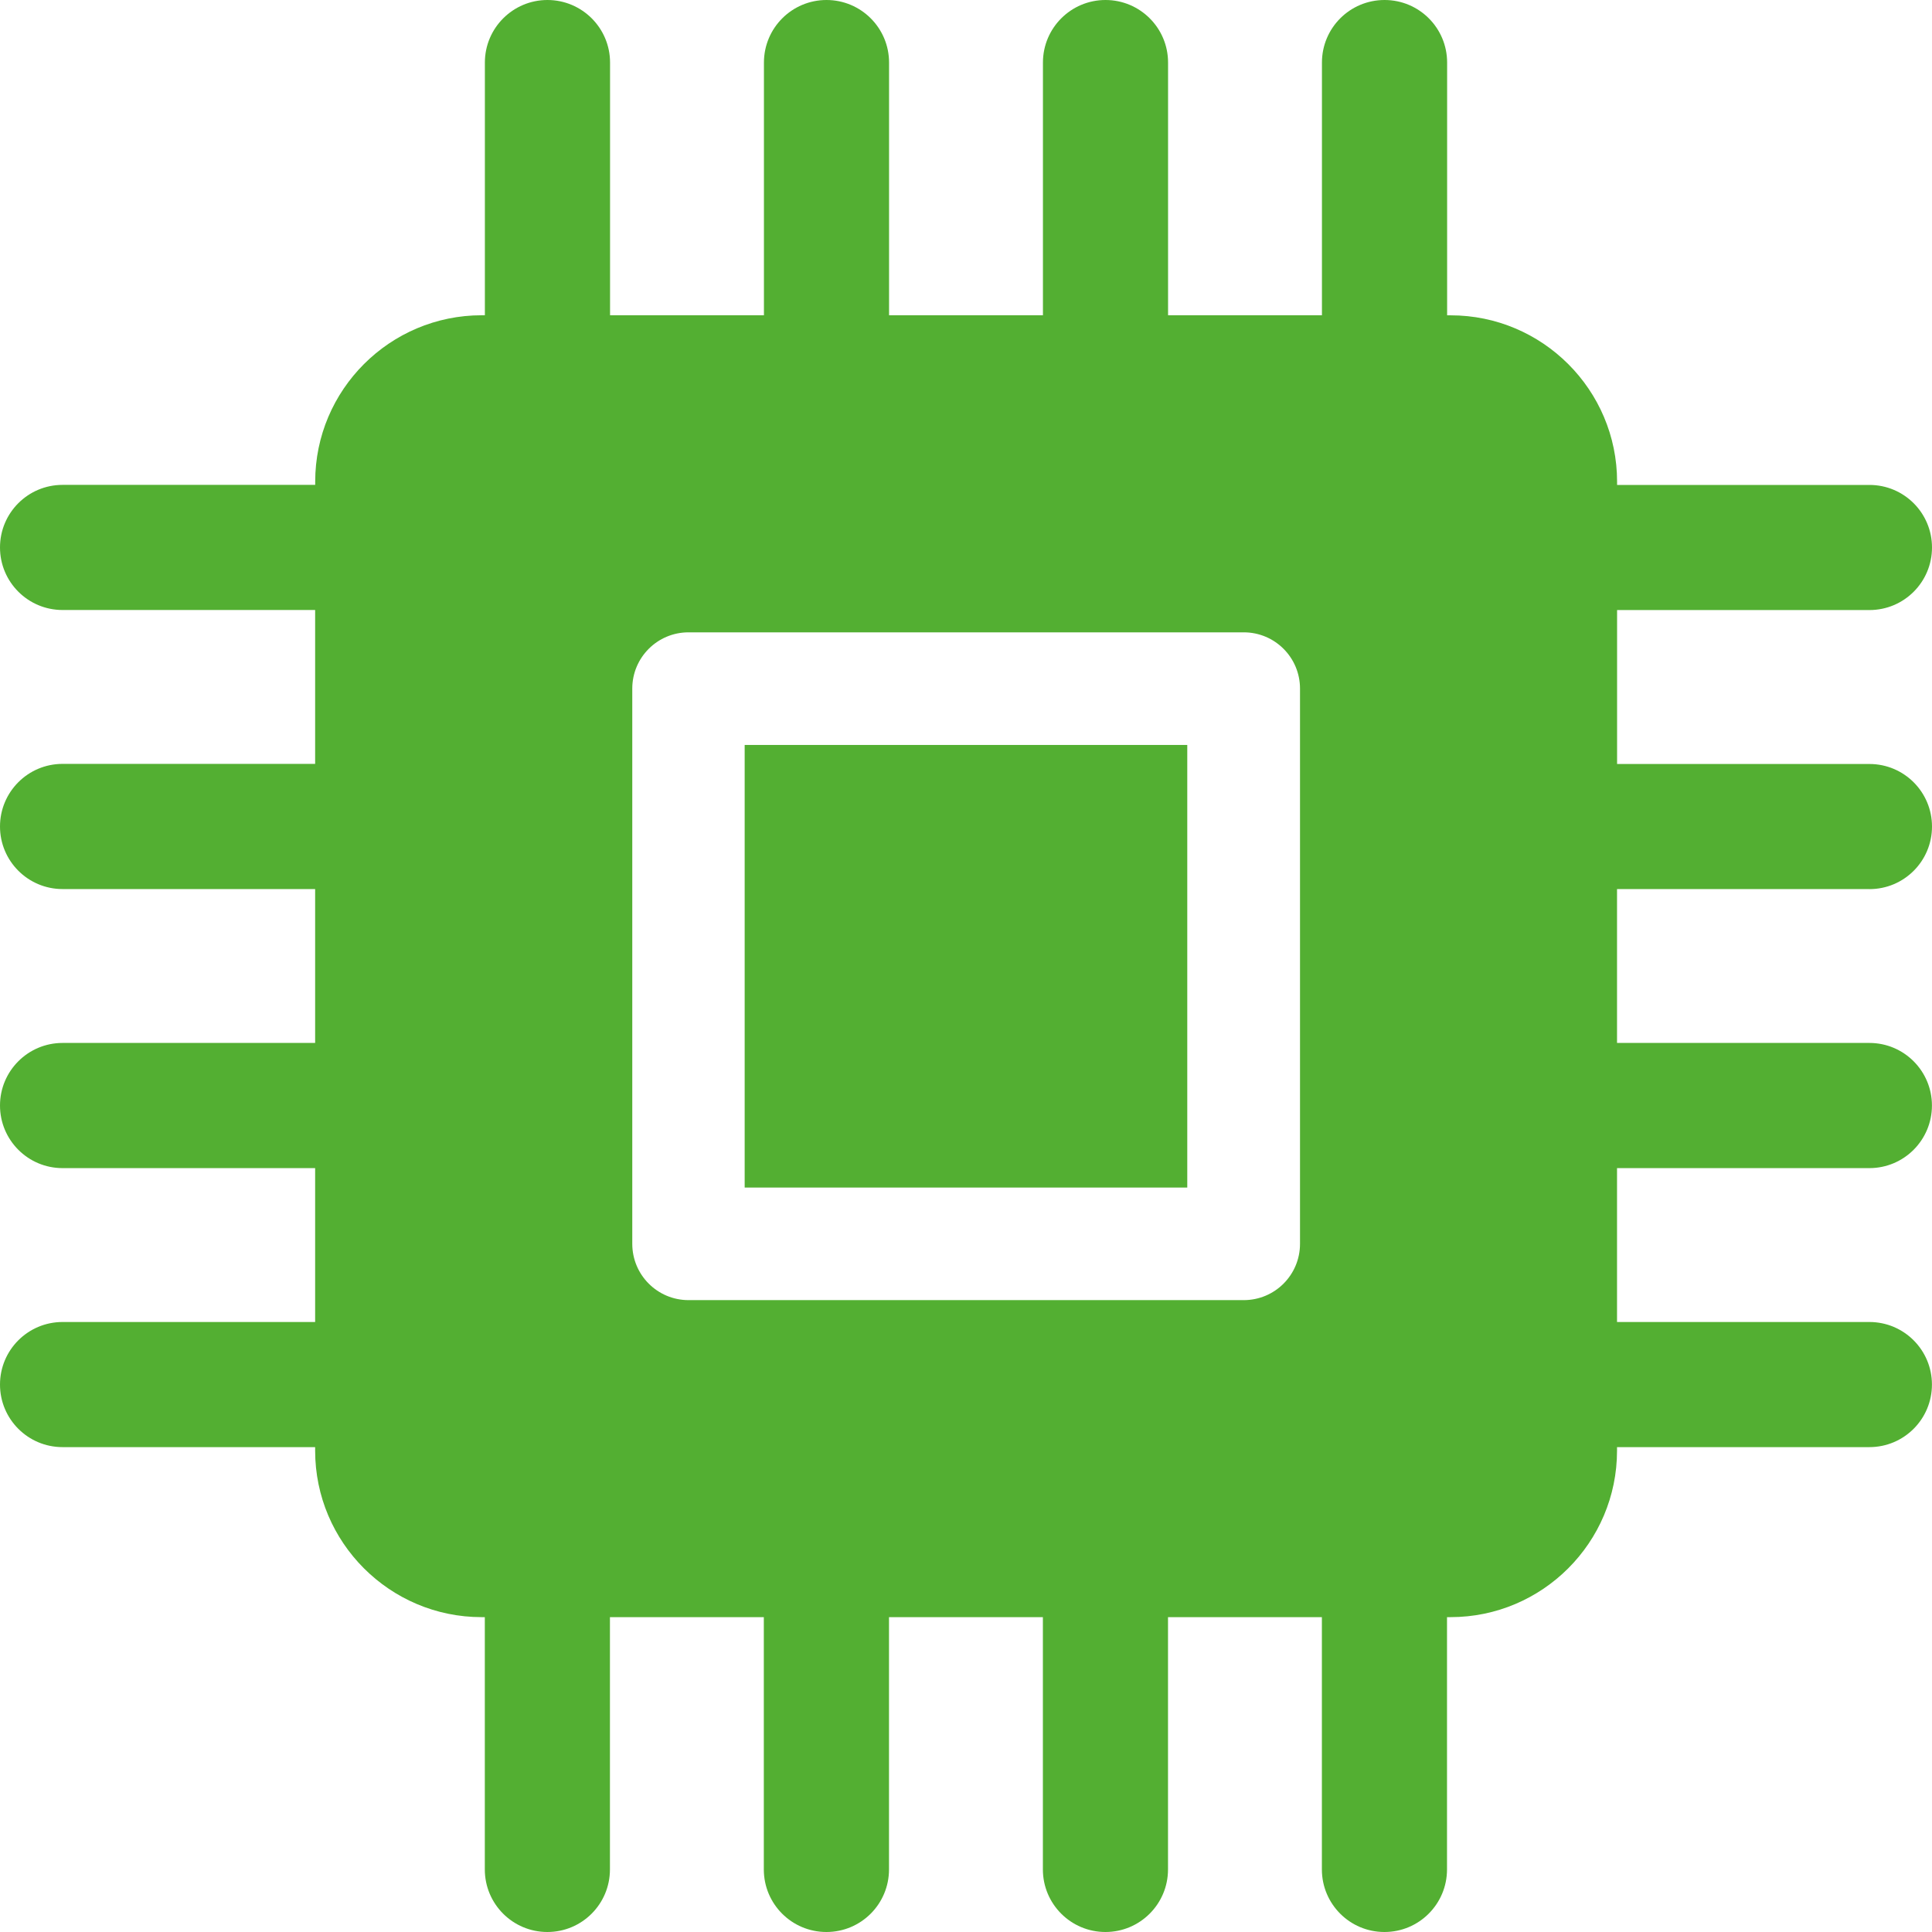
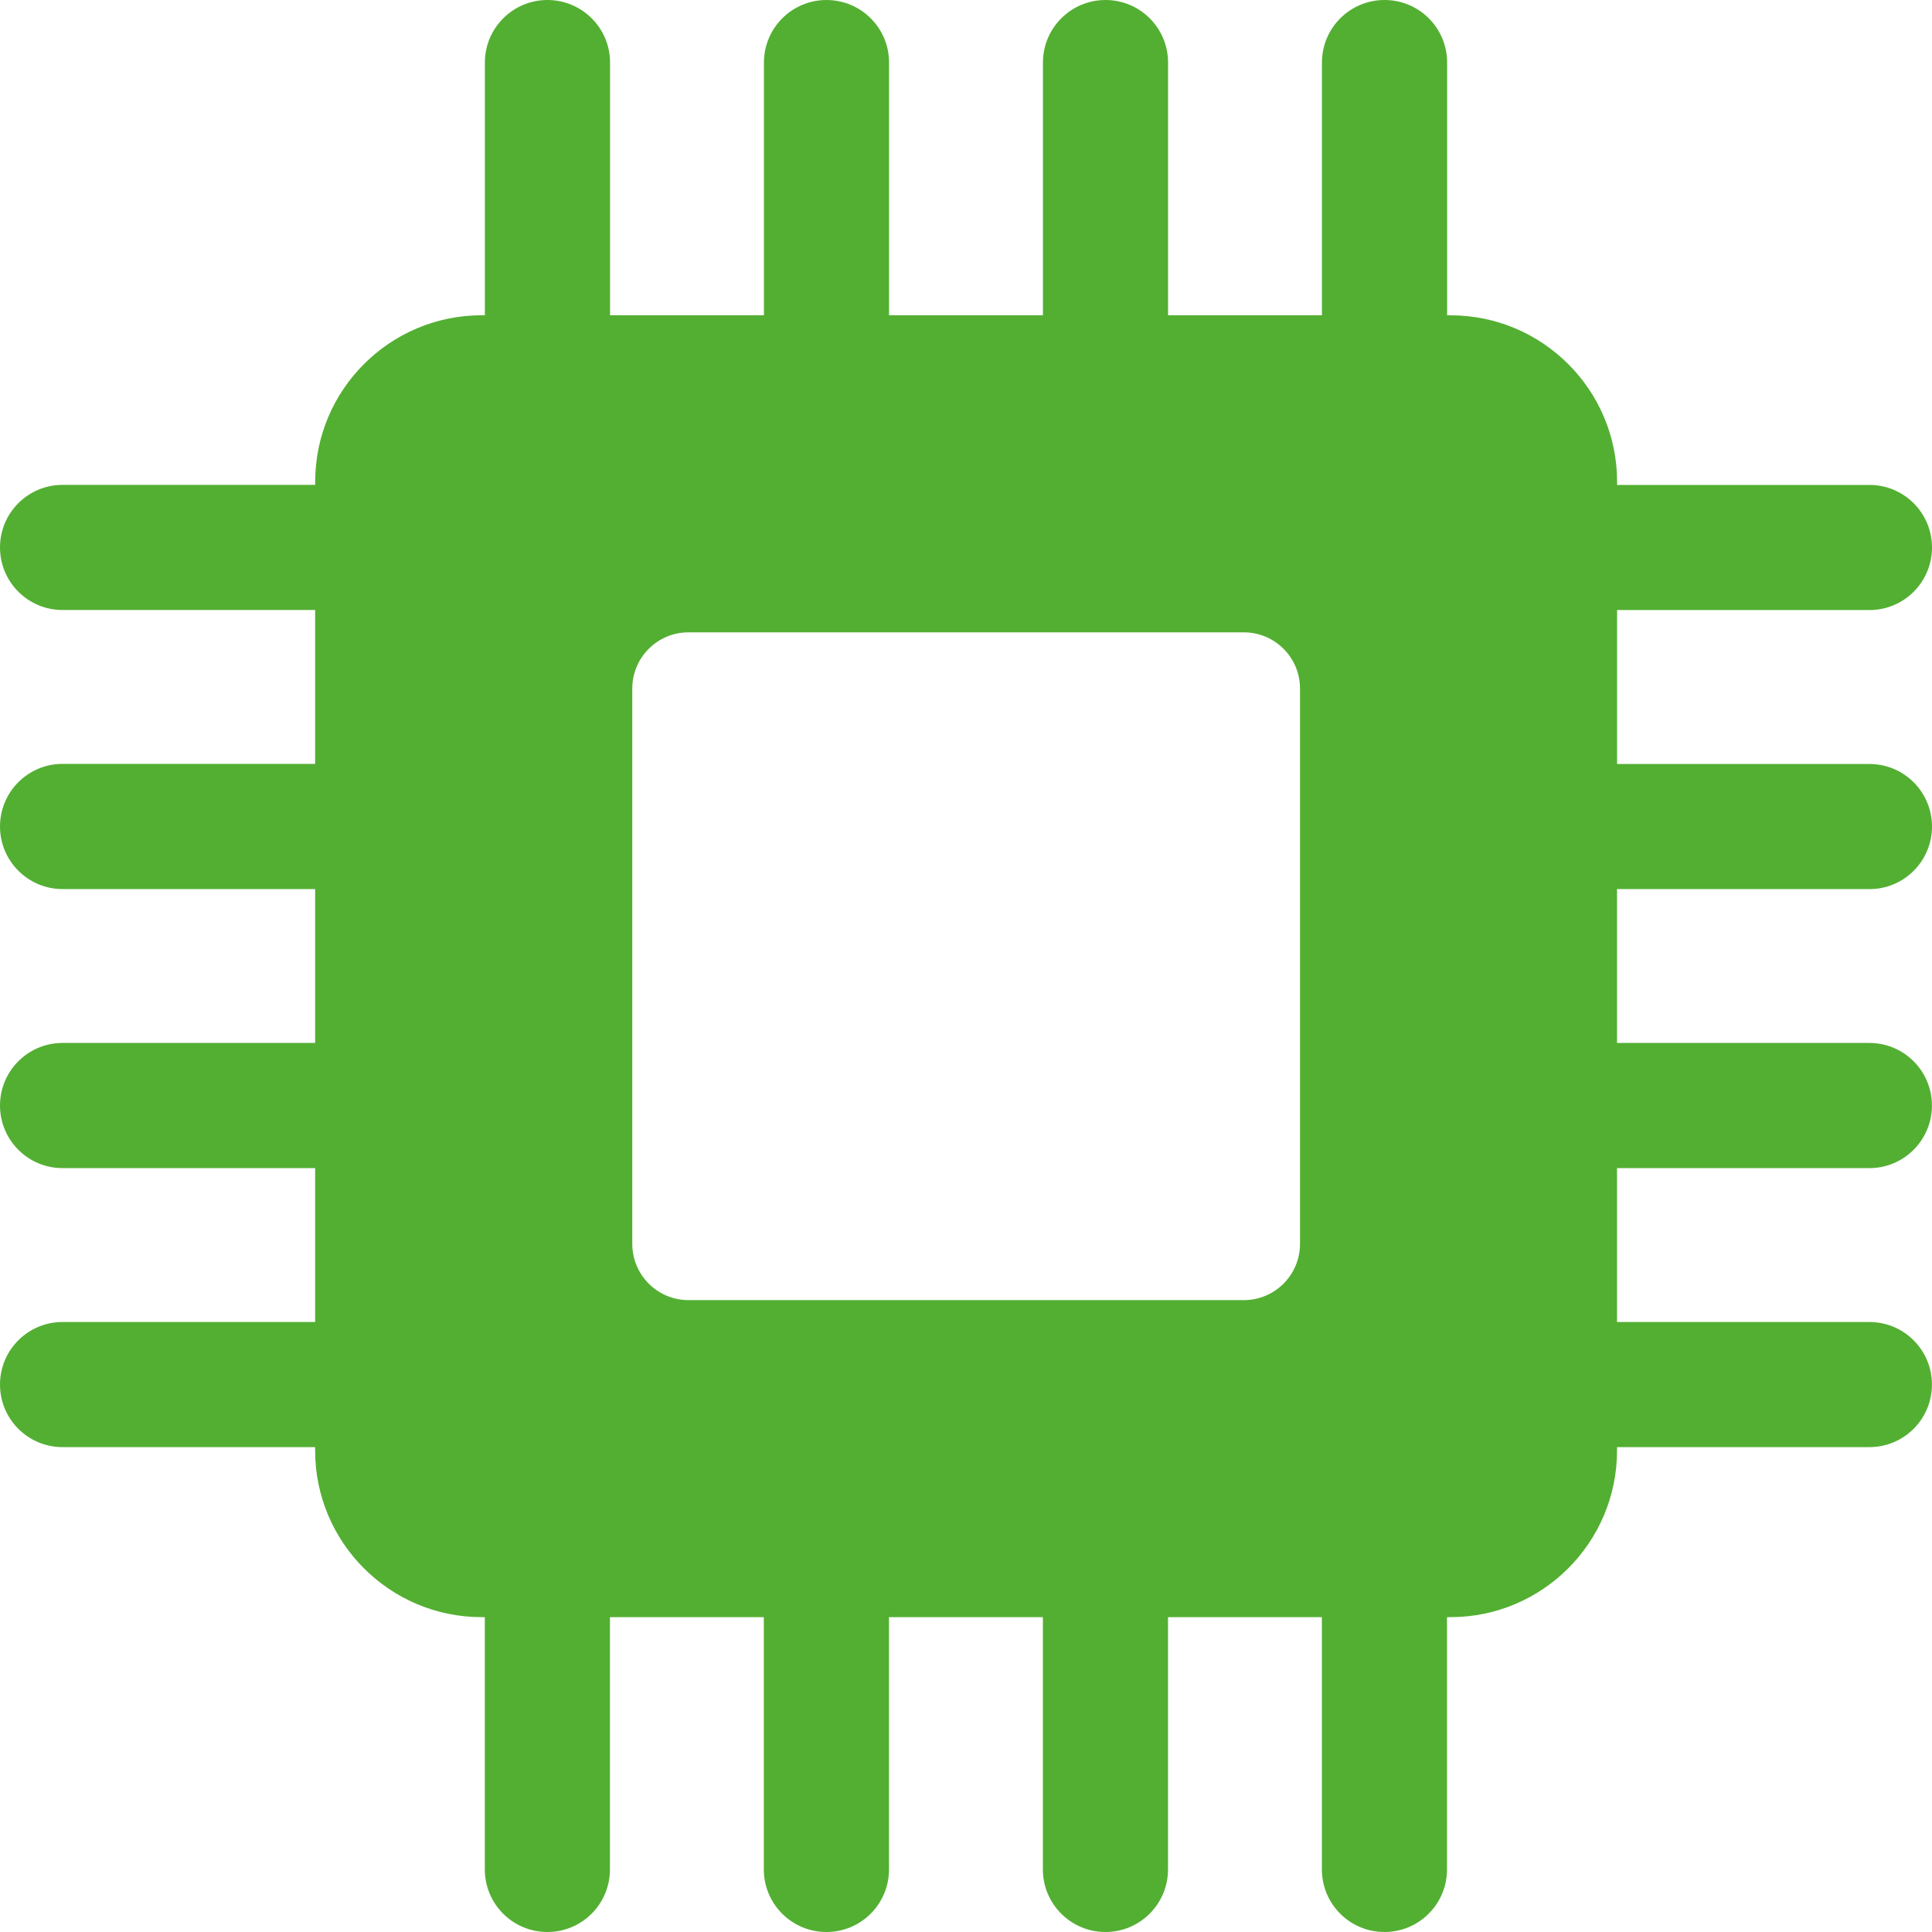
<svg xmlns="http://www.w3.org/2000/svg" width="34" height="34" viewBox="0 0 34 34" fill="none">
-   <path d="M20.894 13.11H13.105V20.899H20.894V13.11Z" fill="#53AF32" />
  <path d="M32.899 15.647C33.508 15.647 34 15.154 34 14.546C34 13.938 33.508 13.445 32.899 13.445H28.458V10.736H32.899C33.508 10.736 34 10.243 34 9.635C34 9.027 33.508 8.534 32.899 8.534H28.458V8.477C28.458 6.863 27.144 5.549 25.528 5.549H25.467V1.101C25.467 0.493 24.975 0 24.366 0C23.756 0 23.264 0.493 23.264 1.101V5.548H20.556V1.101C20.556 0.493 20.063 0 19.455 0C18.847 0 18.354 0.493 18.354 1.101V5.548H15.646V1.101C15.646 0.493 15.153 0 14.545 0C13.937 0 13.444 0.493 13.444 1.101V5.548H10.736V1.101C10.736 0.493 10.242 0 9.634 0C9.027 0 8.533 0.493 8.533 1.101V5.548H8.477C6.861 5.548 5.547 6.861 5.547 8.476V8.533H1.101C0.492 8.533 0 9.026 0 9.634C0 10.242 0.492 10.735 1.101 10.735H5.546V13.443H1.101C0.492 13.443 0 13.937 0 14.545C0 15.152 0.492 15.646 1.101 15.646H5.546V18.354H1.101C0.492 18.354 0 18.848 0 19.455C0 20.063 0.492 20.557 1.101 20.557H5.546V23.265H1.101C0.492 23.265 0 23.758 0 24.366C0 24.974 0.492 25.467 1.101 25.467H5.546V25.53C5.546 27.145 6.86 28.459 8.475 28.459H8.532V32.899C8.532 33.507 9.024 34 9.633 34C10.242 34 10.734 33.507 10.734 32.899V28.459H13.442V32.899C13.442 33.507 13.934 34 14.544 34C15.153 34 15.645 33.507 15.645 32.899V28.459H18.353V32.899C18.353 33.507 18.846 34 19.454 34C20.062 34 20.555 33.507 20.555 32.899V28.459H23.263V32.899C23.263 33.507 23.755 34 24.364 34C24.973 34 25.465 33.507 25.465 32.899V28.459H25.527C27.143 28.459 28.457 27.145 28.457 25.53V25.467H32.898C33.507 25.467 33.999 24.974 33.999 24.366C33.999 23.758 33.507 23.265 32.898 23.265H28.457V20.557H32.898C33.507 20.557 33.999 20.063 33.999 19.455C33.999 18.848 33.507 18.354 32.898 18.354H28.457V15.646H32.898L32.899 15.647ZM22.878 21.889C22.878 22.437 22.435 22.88 21.888 22.88H12.117C11.57 22.88 11.127 22.437 11.127 21.889V12.118C11.127 11.571 11.57 11.128 12.117 11.128H21.888C22.435 11.128 22.878 11.571 22.878 12.118V21.889Z" fill="#53AF32" />
</svg>